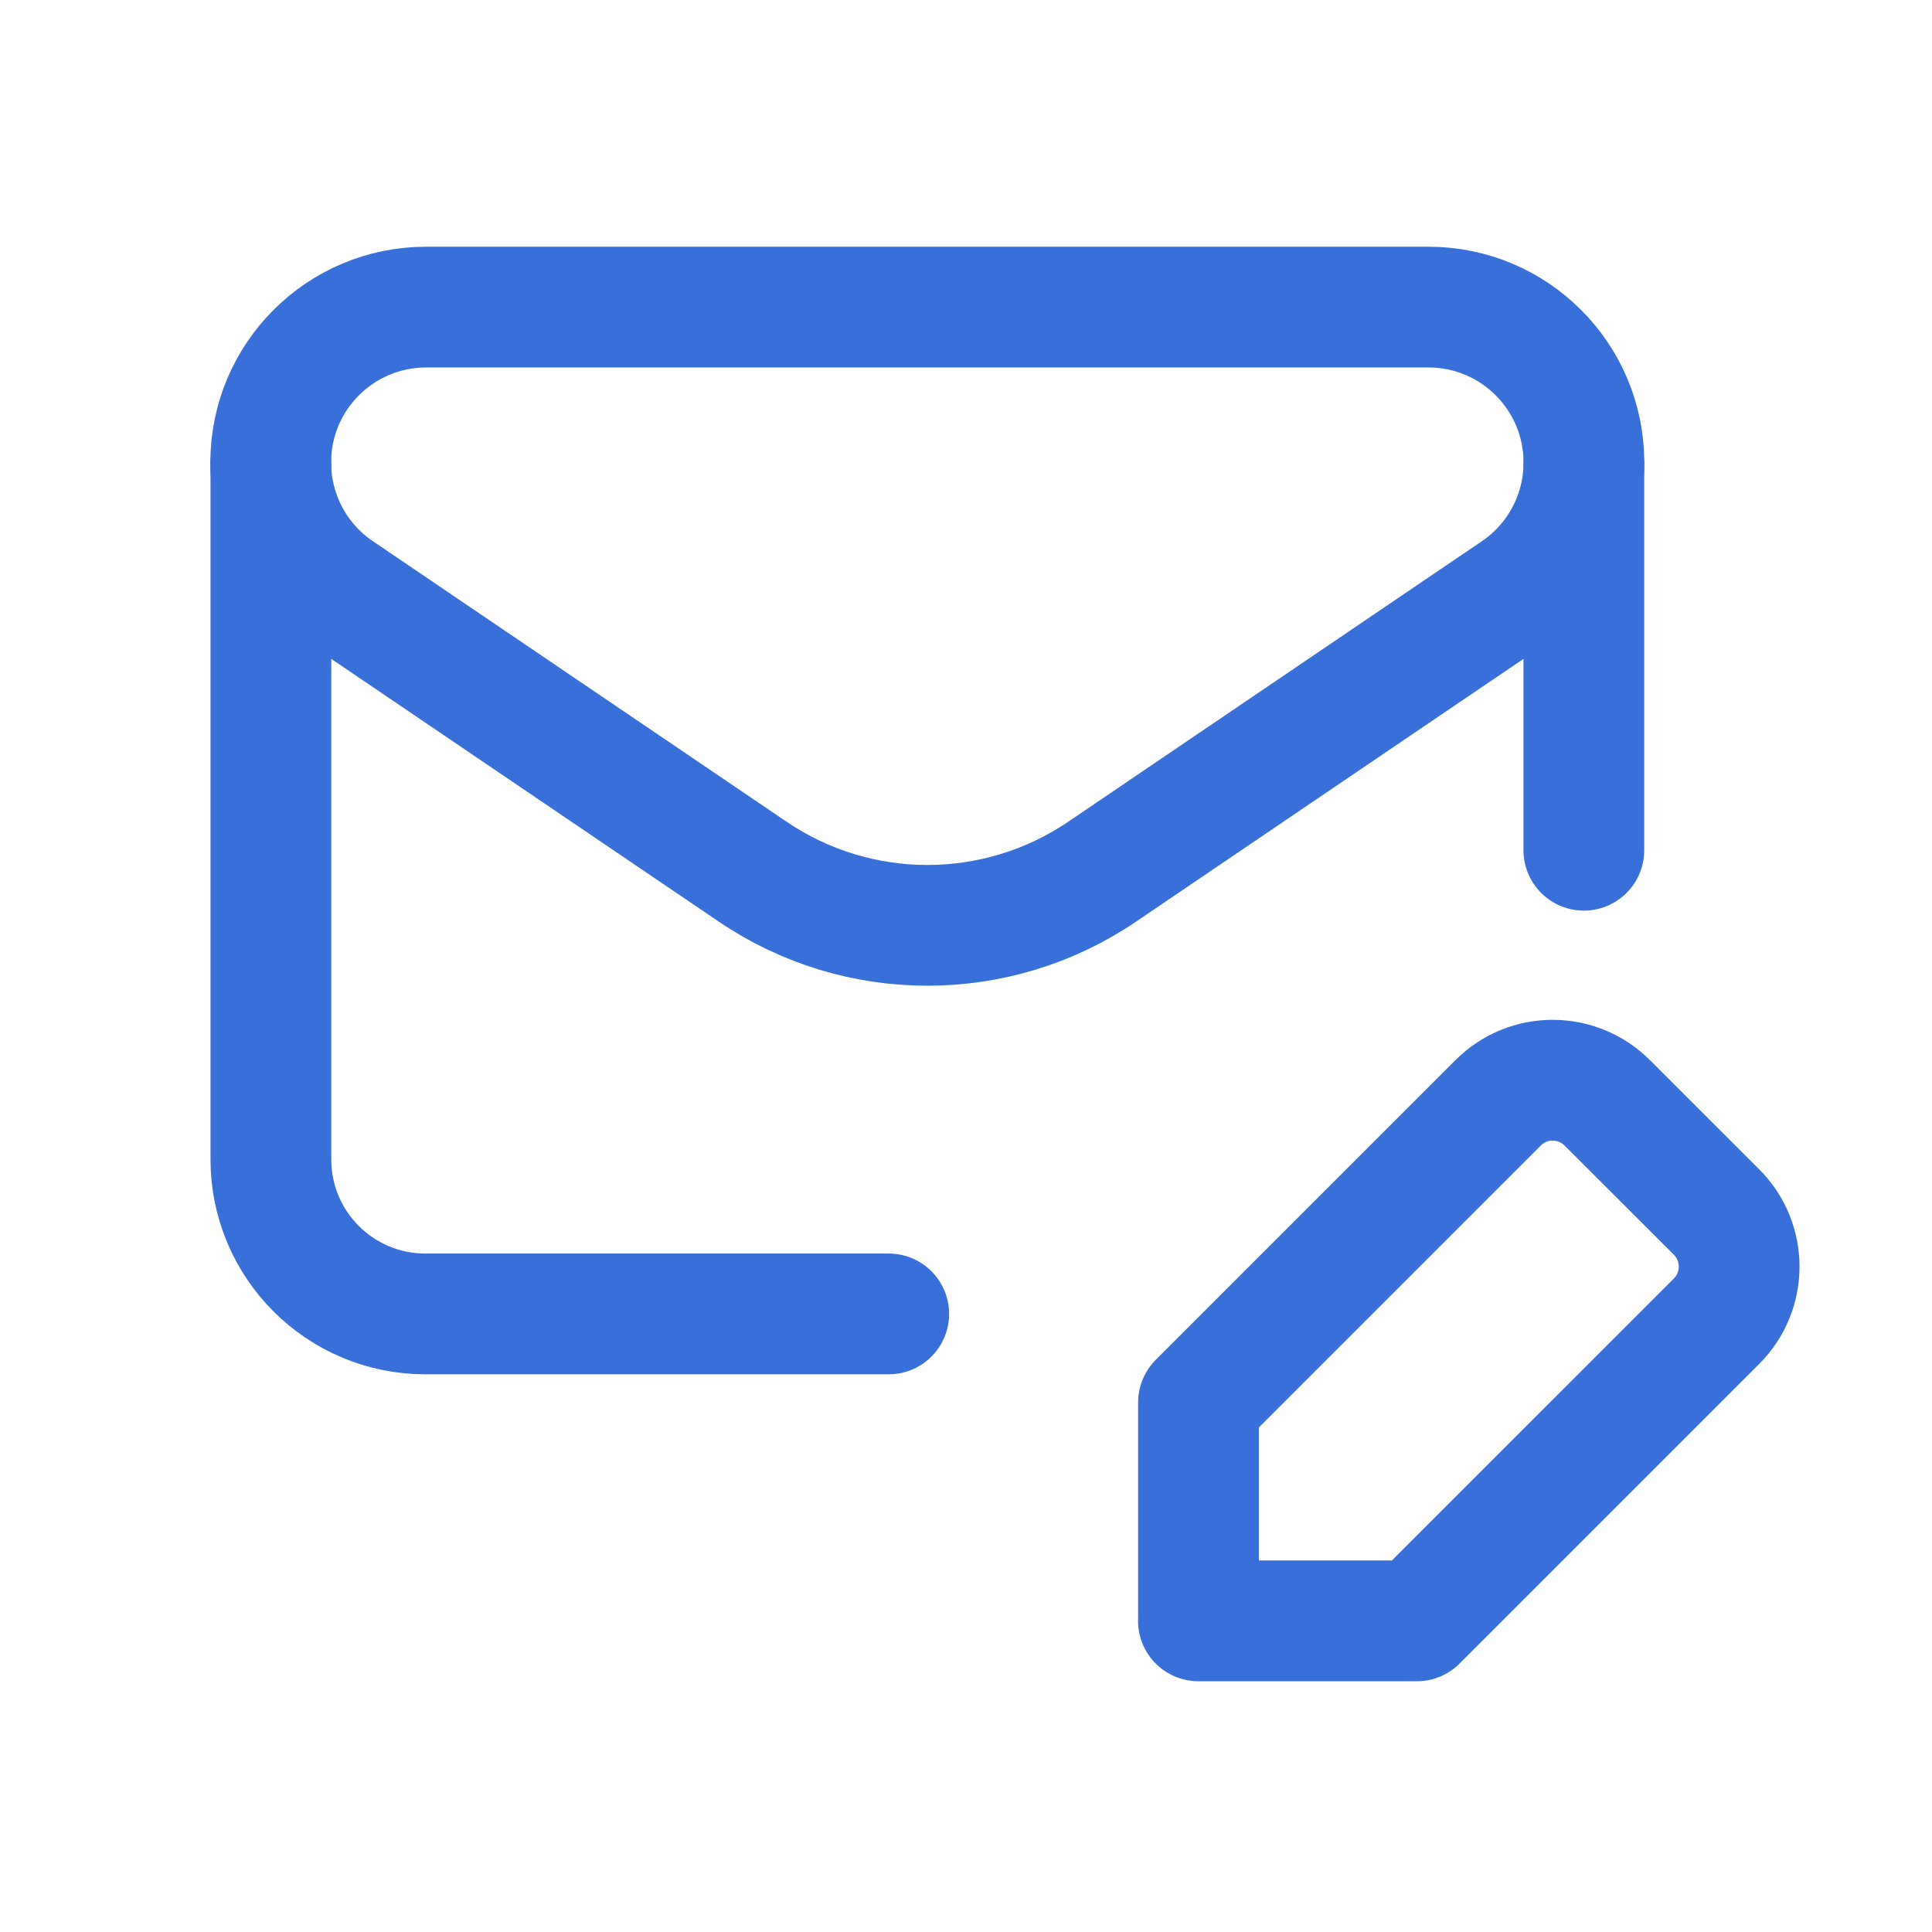
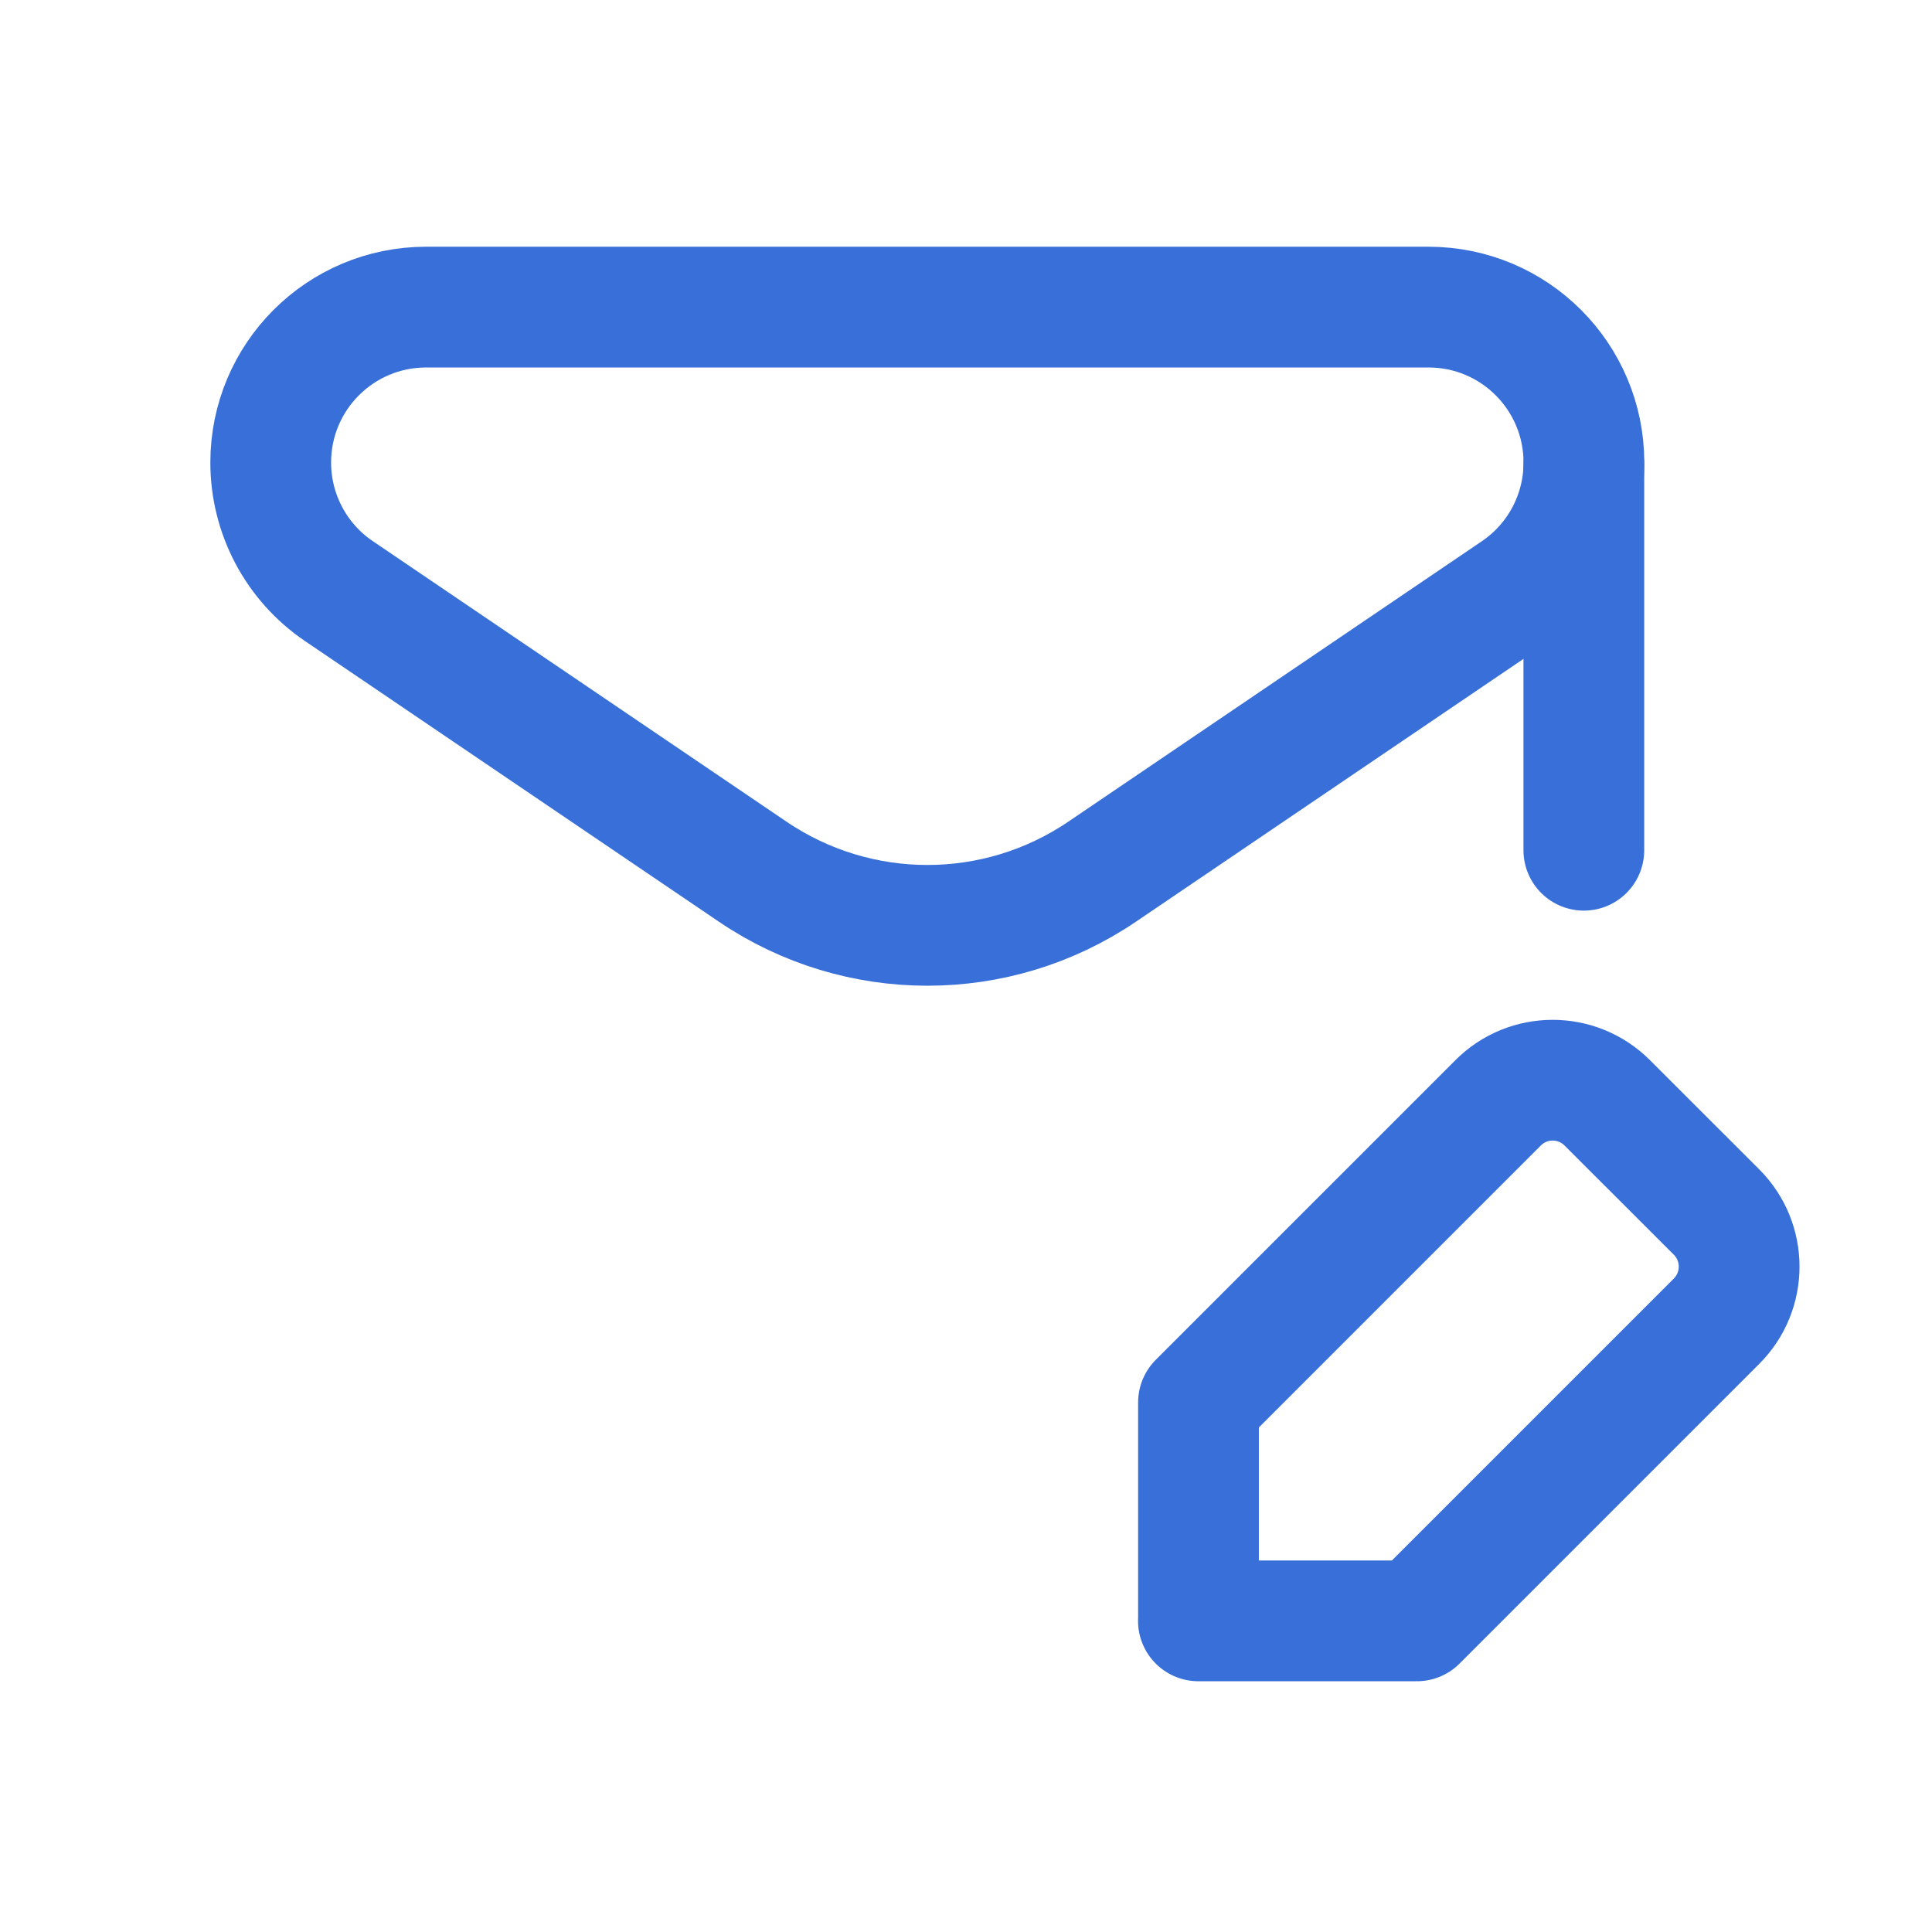
<svg xmlns="http://www.w3.org/2000/svg" width="24" height="24" viewBox="0 0 24 24" fill="none">
  <path fill-rule="evenodd" clip-rule="evenodd" d="M14.887 20.135H17.601L21.323 16.413C21.698 16.038 21.698 15.431 21.323 15.056L19.966 13.7C19.591 13.325 18.984 13.325 18.61 13.7L14.888 17.422V20.135H14.887Z" stroke="#386FD8" stroke-width="1.5" stroke-linecap="round" stroke-linejoin="round" />
  <path d="M19.675 10.562V5.772" stroke="#386FD8" stroke-width="1.5" stroke-linecap="round" stroke-linejoin="round" />
-   <path d="M11.04 16.322H5.284C4.224 16.322 3.365 15.463 3.365 14.402V5.746" stroke="#386FD8" stroke-width="1.5" stroke-linecap="round" stroke-linejoin="round" />
  <path fill-rule="evenodd" clip-rule="evenodd" d="M17.746 3.815H5.293C4.227 3.815 3.363 4.679 3.363 5.745V5.745C3.363 6.386 3.68 6.984 4.21 7.343L9.351 10.829C10.661 11.717 12.38 11.717 13.69 10.829L18.829 7.344C19.359 6.985 19.676 6.386 19.676 5.746V5.745C19.675 4.679 18.812 3.815 17.746 3.815Z" stroke="#386FD8" stroke-width="1.5" stroke-linecap="round" stroke-linejoin="round" />
</svg>